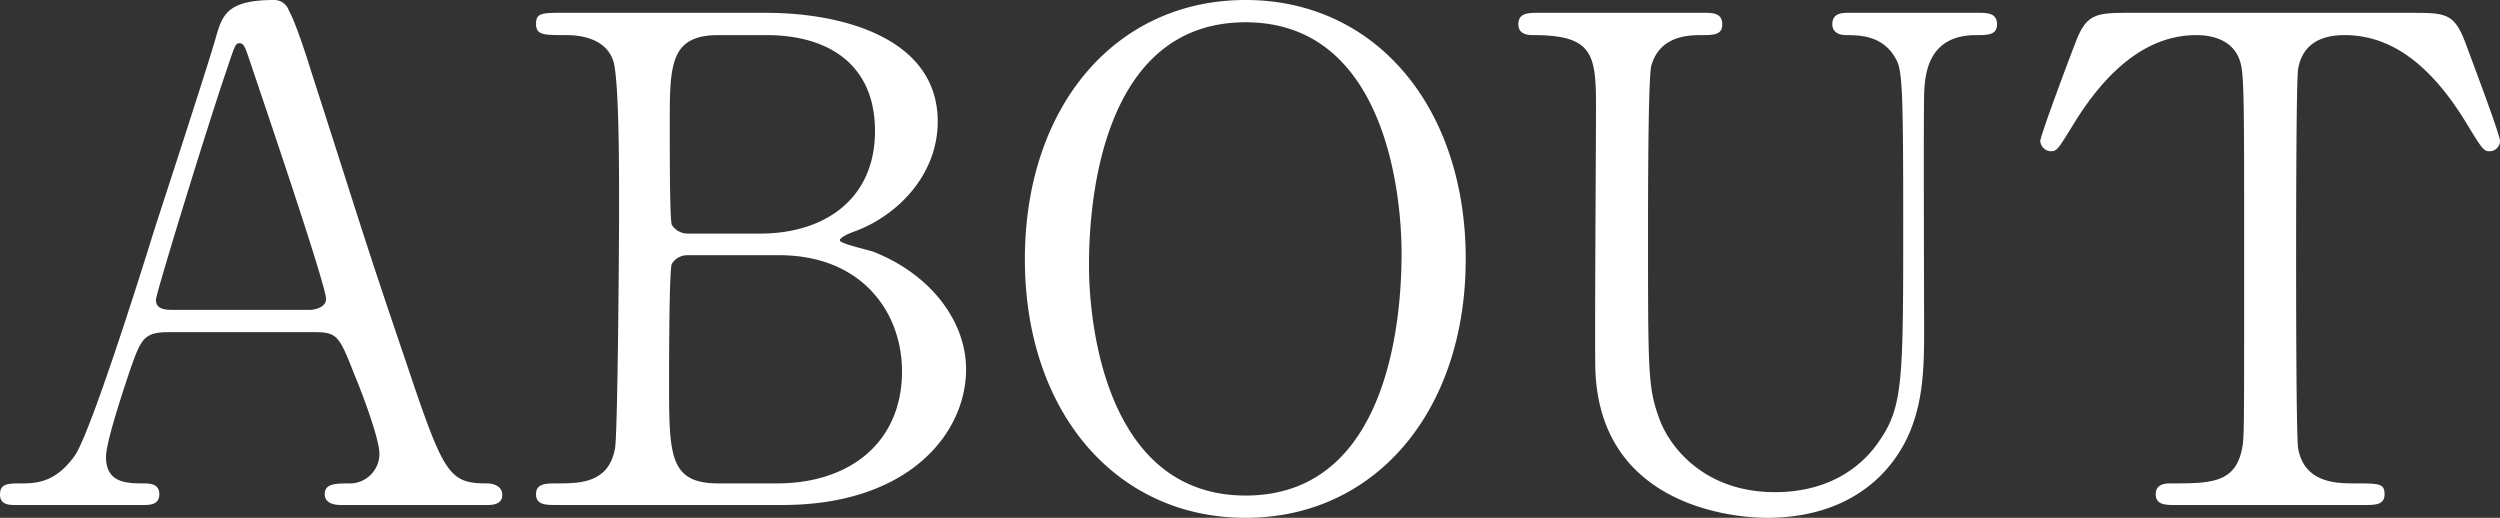
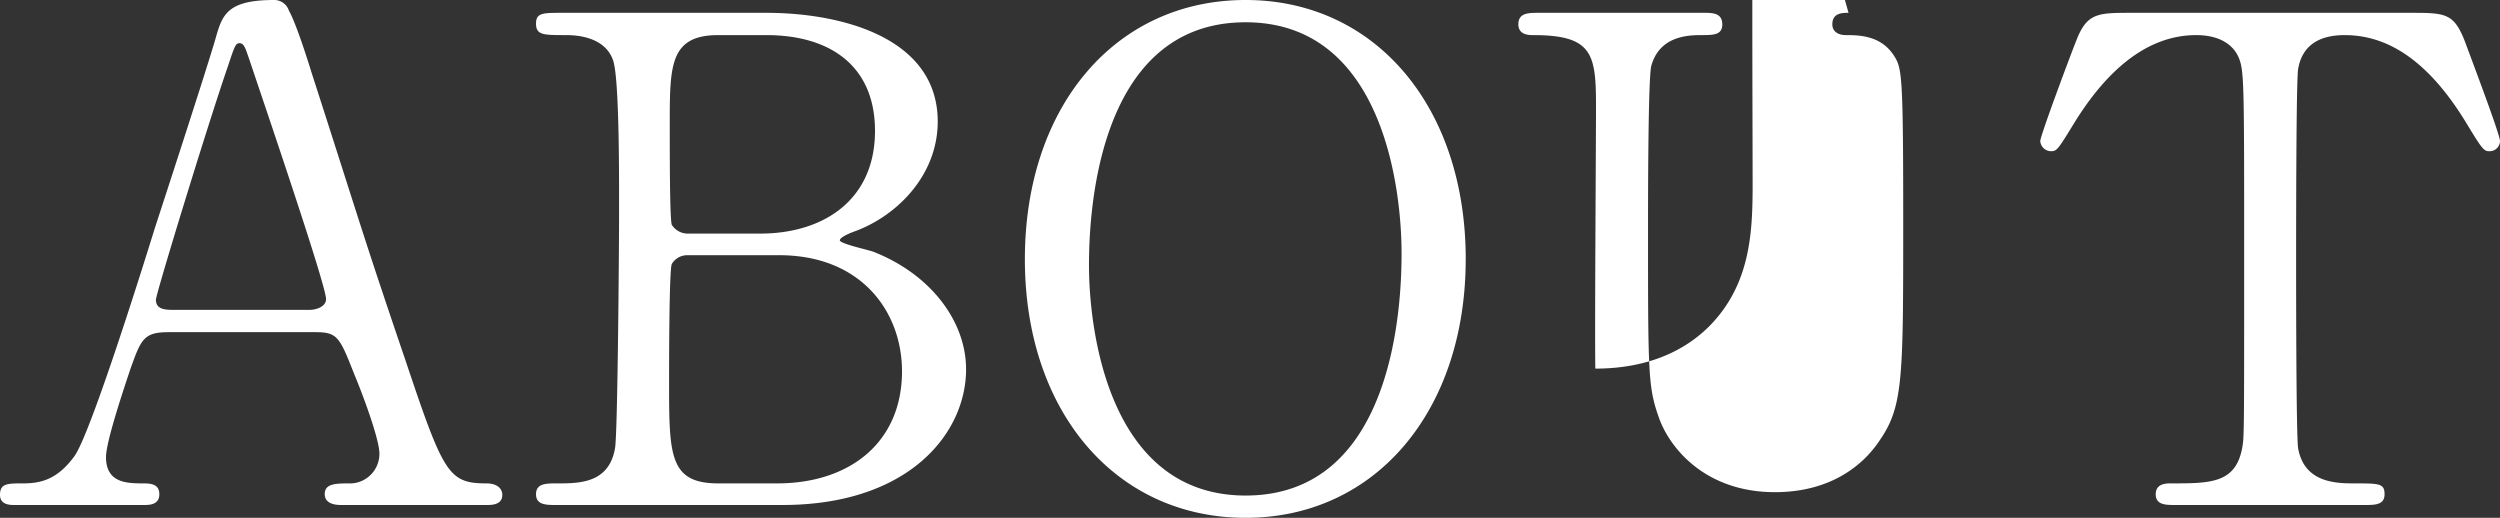
<svg xmlns="http://www.w3.org/2000/svg" width="407.33" height="84.37" viewBox="0 0 407.33 84.37">
  <rect x="0" y="0" width="407.33" height="84.37" fill="#333333" stroke="none" />
-   <path id="パス_18039" data-name="パス 18039" d="M-124.575,0c.77,0,2.53,0,2.53-1.65,0-1.21-1.1-1.87-2.53-1.87-6.27,0-7.04-1.54-13.31-20.24-6.93-20.35-7.59-22.99-15.29-46.86-.77-2.53-2.64-8.25-3.63-9.9a2.509,2.509,0,0,0-2.42-1.76c-7.81,0-8.47,2.53-9.57,6.38-1.43,4.95-8.47,26.51-9.9,30.91-2.42,7.81-10.56,33.66-13.09,37.07-2.75,3.74-5.39,4.4-8.36,4.4-2.53,0-3.74,0-3.74,1.87,0,1.54,1.43,1.65,2.31,1.65h21.12c.88,0,2.53,0,2.53-1.76,0-1.54-1.21-1.76-2.53-1.76-2.64,0-6.16,0-6.16-4.29,0-2.53,2.97-11.33,3.96-14.3,1.76-4.95,2.2-6.05,6.27-6.05h23.87c3.63,0,3.96.77,6.38,6.93,1.21,2.86,4.07,10.45,4.07,12.87a4.828,4.828,0,0,1-4.51,4.84c-2.64,0-4.4,0-4.4,1.76,0,1.43,1.43,1.76,2.64,1.76ZM-175.4-31.79c-1.43,0-3.08,0-3.08-1.65,0-.99,8.58-28.93,11.66-37.84,1.21-3.63,1.32-3.96,1.98-3.96.77,0,.99.99,1.65,2.86,1.98,5.94,12.43,36.52,12.43,38.83,0,1.21-1.54,1.76-2.75,1.76Zm63.14-48.4c-3.19,0-4.29,0-4.29,1.76,0,1.87,1.21,1.87,4.84,1.87,1.1,0,6.27,0,7.7,4.07,1.1,2.97.99,20.9.99,25.74,0,4.29-.22,35.31-.66,37.51-.99,5.72-5.83,5.72-9.46,5.72-1.76,0-3.41,0-3.41,1.76s1.65,1.76,3.3,1.76h36.85c20.57,0,29.92-11.66,29.92-22.11,0-7.7-5.61-15.4-15.07-19.14-.88-.33-5.5-1.32-5.5-1.87s1.98-1.32,2.64-1.54c6.93-2.64,13.31-9.24,13.31-17.82,0-13.64-15.62-17.71-27.94-17.71ZM-91.9-44.22a3.069,3.069,0,0,1-2.53-1.43c-.33-.99-.33-10.89-.33-16.39,0-9.57,0-14.52,7.92-14.52h7.81c10.34,0,17.71,4.95,17.71,15.62,0,11.22-8.36,16.72-18.7,16.72Zm14.96,3.52c13.42,0,20.02,9.24,20.02,18.92,0,11.55-8.47,18.26-20.35,18.26h-9.57c-8.03,0-8.03-4.62-8.03-16.61,0-2.53,0-18.15.44-19.14A2.934,2.934,0,0,1-91.9-40.7Zm111.87.66c0-24.86-14.74-42.24-35.86-42.24-21.34,0-35.97,17.49-35.97,42.24S-22.165,2.09-.935,2.09,34.925-15.4,34.925-40.04ZM-.935-1.54c-22.33,0-25.52-26.95-25.52-37.51,0-7.26.88-39.6,25.52-39.6,22.55,0,25.41,27.5,25.41,37.62C24.475-33.55,23.6-1.54-.935-1.54ZM97.3-80.19c-.99,0-2.64,0-2.64,1.87,0,1.21.99,1.76,2.2,1.76,2.31,0,5.72.11,7.81,3.3,1.32,2.09,1.54,2.64,1.54,26.95,0,25.52,0,30.14-3.74,35.64-3.08,4.73-8.69,8.58-17.16,8.58-11.33,0-17.05-7.15-18.81-11.88-1.87-5.17-1.87-7.04-1.87-31.24,0-3.85,0-24.75.55-26.4,1.32-4.62,5.61-4.95,8.03-4.95,2.09,0,3.52,0,3.52-1.76,0-1.87-1.65-1.87-2.97-1.87H46.805c-1.65,0-3.3,0-3.3,1.87,0,1.76,1.76,1.76,2.42,1.76,9.68,0,10.23,3.08,10.23,11.55,0,6.71-.22,36.63-.11,42.79C56.705.55,79.255,2.09,83.985,2.09c5.94,0,13.09-1.43,18.59-6.93,6.71-6.82,7.04-15.29,7.04-23.1,0-6.16-.11-33.44,0-38.94.11-3.41.66-9.68,8.47-9.68,1.87,0,3.41,0,3.41-1.76,0-1.87-1.65-1.87-3.08-1.87Zm46.09,0c-5.5,0-7.26,0-9.02,4.62-.88,2.2-5.83,15.4-5.83,16.28a1.786,1.786,0,0,0,1.76,1.65c.99,0,1.21-.44,3.85-4.73,4.51-7.26,11-14.19,19.8-14.19,2.97,0,5.94.99,7.04,3.96.77,2.09.77,5.06.77,32.23,0,29.26,0,29.37-.33,31.13-1.1,5.72-5.17,5.72-11.66,5.72-.66,0-2.42,0-2.42,1.76S149,0,150.535,0h30.8c1.76,0,3.3,0,3.3-1.76s-.88-1.76-4.95-1.76c-2.97,0-8.14-.11-9.13-5.72-.33-1.87-.33-27.28-.33-30.36,0-4.62,0-29.48.33-31.46.66-3.74,3.3-5.5,7.59-5.5,7.48,0,13.97,4.73,19.8,14.3,2.53,4.18,2.86,4.62,3.74,4.62a1.692,1.692,0,0,0,1.76-1.65c0-1.1-4.73-13.53-5.61-15.95-1.87-4.95-3.19-4.95-9.13-4.95Z" transform="translate(203.885 82.28)" fill="#fff" />
+   <path id="パス_18039" data-name="パス 18039" d="M-124.575,0c.77,0,2.53,0,2.53-1.65,0-1.21-1.1-1.87-2.53-1.87-6.27,0-7.04-1.54-13.31-20.24-6.93-20.35-7.59-22.99-15.29-46.86-.77-2.53-2.64-8.25-3.63-9.9a2.509,2.509,0,0,0-2.42-1.76c-7.81,0-8.47,2.53-9.57,6.38-1.43,4.95-8.47,26.51-9.9,30.91-2.42,7.81-10.56,33.66-13.09,37.07-2.75,3.74-5.39,4.4-8.36,4.4-2.53,0-3.74,0-3.74,1.87,0,1.54,1.43,1.65,2.31,1.65h21.12c.88,0,2.53,0,2.53-1.76,0-1.54-1.21-1.76-2.53-1.76-2.64,0-6.16,0-6.16-4.29,0-2.53,2.97-11.33,3.96-14.3,1.76-4.95,2.2-6.05,6.27-6.05h23.87c3.63,0,3.96.77,6.38,6.93,1.21,2.86,4.07,10.45,4.07,12.87a4.828,4.828,0,0,1-4.51,4.84c-2.64,0-4.4,0-4.4,1.76,0,1.43,1.43,1.76,2.64,1.76ZM-175.4-31.79c-1.43,0-3.08,0-3.08-1.65,0-.99,8.58-28.93,11.66-37.84,1.21-3.63,1.32-3.96,1.98-3.96.77,0,.99.99,1.65,2.86,1.98,5.94,12.43,36.52,12.43,38.83,0,1.21-1.54,1.76-2.75,1.76Zm63.14-48.4c-3.19,0-4.29,0-4.29,1.76,0,1.87,1.21,1.87,4.84,1.87,1.1,0,6.27,0,7.7,4.07,1.1,2.97.99,20.9.99,25.74,0,4.29-.22,35.31-.66,37.51-.99,5.72-5.83,5.72-9.46,5.72-1.76,0-3.41,0-3.41,1.76s1.65,1.76,3.3,1.76h36.85c20.57,0,29.92-11.66,29.92-22.11,0-7.7-5.61-15.4-15.07-19.14-.88-.33-5.5-1.32-5.5-1.87s1.98-1.32,2.64-1.54c6.93-2.64,13.31-9.24,13.31-17.82,0-13.64-15.62-17.71-27.94-17.71ZM-91.9-44.22a3.069,3.069,0,0,1-2.53-1.43c-.33-.99-.33-10.89-.33-16.39,0-9.57,0-14.52,7.92-14.52h7.81c10.34,0,17.71,4.95,17.71,15.62,0,11.22-8.36,16.72-18.7,16.72Zm14.96,3.52c13.42,0,20.02,9.24,20.02,18.92,0,11.55-8.47,18.26-20.35,18.26h-9.57c-8.03,0-8.03-4.62-8.03-16.61,0-2.53,0-18.15.44-19.14A2.934,2.934,0,0,1-91.9-40.7Zm111.87.66c0-24.86-14.74-42.24-35.86-42.24-21.34,0-35.97,17.49-35.97,42.24S-22.165,2.09-.935,2.09,34.925-15.4,34.925-40.04ZM-.935-1.54c-22.33,0-25.52-26.95-25.52-37.51,0-7.26.88-39.6,25.52-39.6,22.55,0,25.41,27.5,25.41,37.62C24.475-33.55,23.6-1.54-.935-1.54ZM97.3-80.19c-.99,0-2.64,0-2.64,1.87,0,1.21.99,1.76,2.2,1.76,2.31,0,5.72.11,7.81,3.3,1.32,2.09,1.54,2.64,1.54,26.95,0,25.52,0,30.14-3.74,35.64-3.08,4.73-8.69,8.58-17.16,8.58-11.33,0-17.05-7.15-18.81-11.88-1.87-5.17-1.87-7.04-1.87-31.24,0-3.85,0-24.75.55-26.4,1.32-4.62,5.61-4.95,8.03-4.95,2.09,0,3.52,0,3.52-1.76,0-1.87-1.65-1.87-2.97-1.87H46.805c-1.65,0-3.3,0-3.3,1.87,0,1.76,1.76,1.76,2.42,1.76,9.68,0,10.23,3.08,10.23,11.55,0,6.71-.22,36.63-.11,42.79c5.94,0,13.09-1.43,18.59-6.93,6.71-6.82,7.04-15.29,7.04-23.1,0-6.16-.11-33.44,0-38.94.11-3.41.66-9.68,8.47-9.68,1.87,0,3.41,0,3.41-1.76,0-1.87-1.65-1.87-3.08-1.87Zm46.09,0c-5.5,0-7.26,0-9.02,4.62-.88,2.2-5.83,15.4-5.83,16.28a1.786,1.786,0,0,0,1.76,1.65c.99,0,1.21-.44,3.85-4.73,4.51-7.26,11-14.19,19.8-14.19,2.97,0,5.94.99,7.04,3.96.77,2.09.77,5.06.77,32.23,0,29.26,0,29.37-.33,31.13-1.1,5.72-5.17,5.72-11.66,5.72-.66,0-2.42,0-2.42,1.76S149,0,150.535,0h30.8c1.76,0,3.3,0,3.3-1.76s-.88-1.76-4.95-1.76c-2.97,0-8.14-.11-9.13-5.72-.33-1.87-.33-27.28-.33-30.36,0-4.62,0-29.48.33-31.46.66-3.74,3.3-5.5,7.59-5.5,7.48,0,13.97,4.73,19.8,14.3,2.53,4.18,2.86,4.62,3.74,4.62a1.692,1.692,0,0,0,1.76-1.65c0-1.1-4.73-13.53-5.61-15.95-1.87-4.95-3.19-4.95-9.13-4.95Z" transform="translate(203.885 82.28)" fill="#fff" />
</svg>